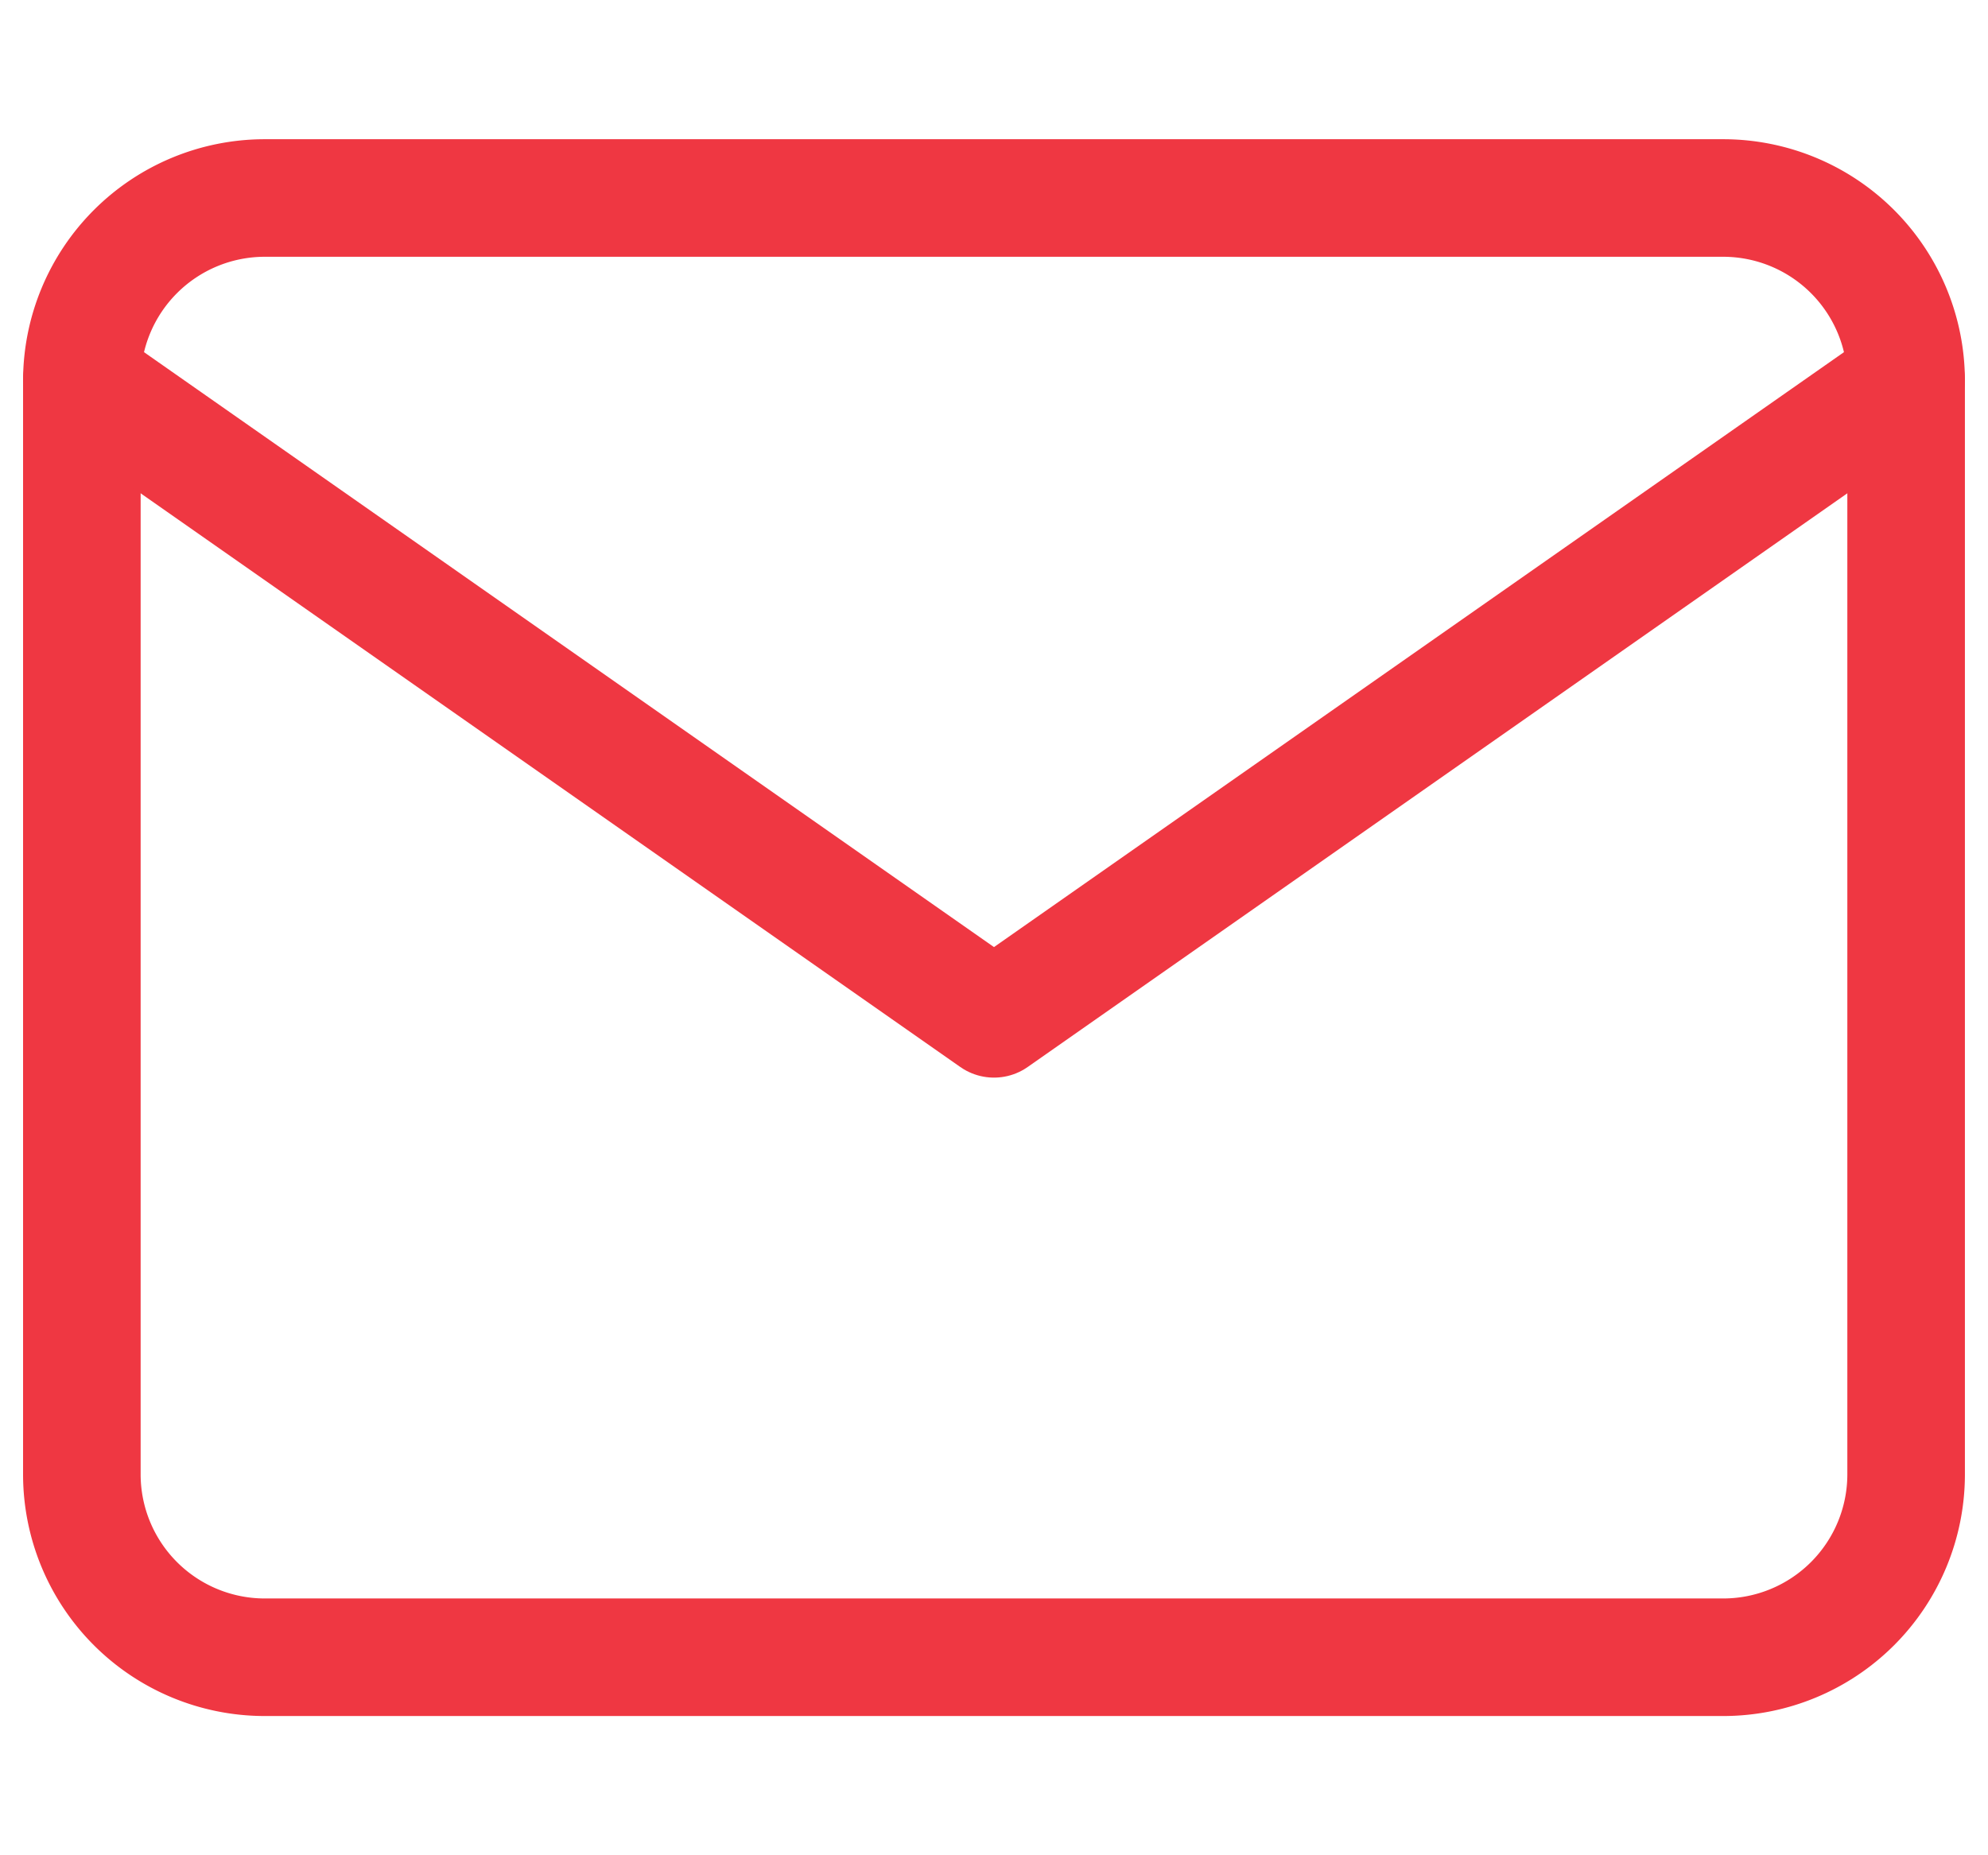
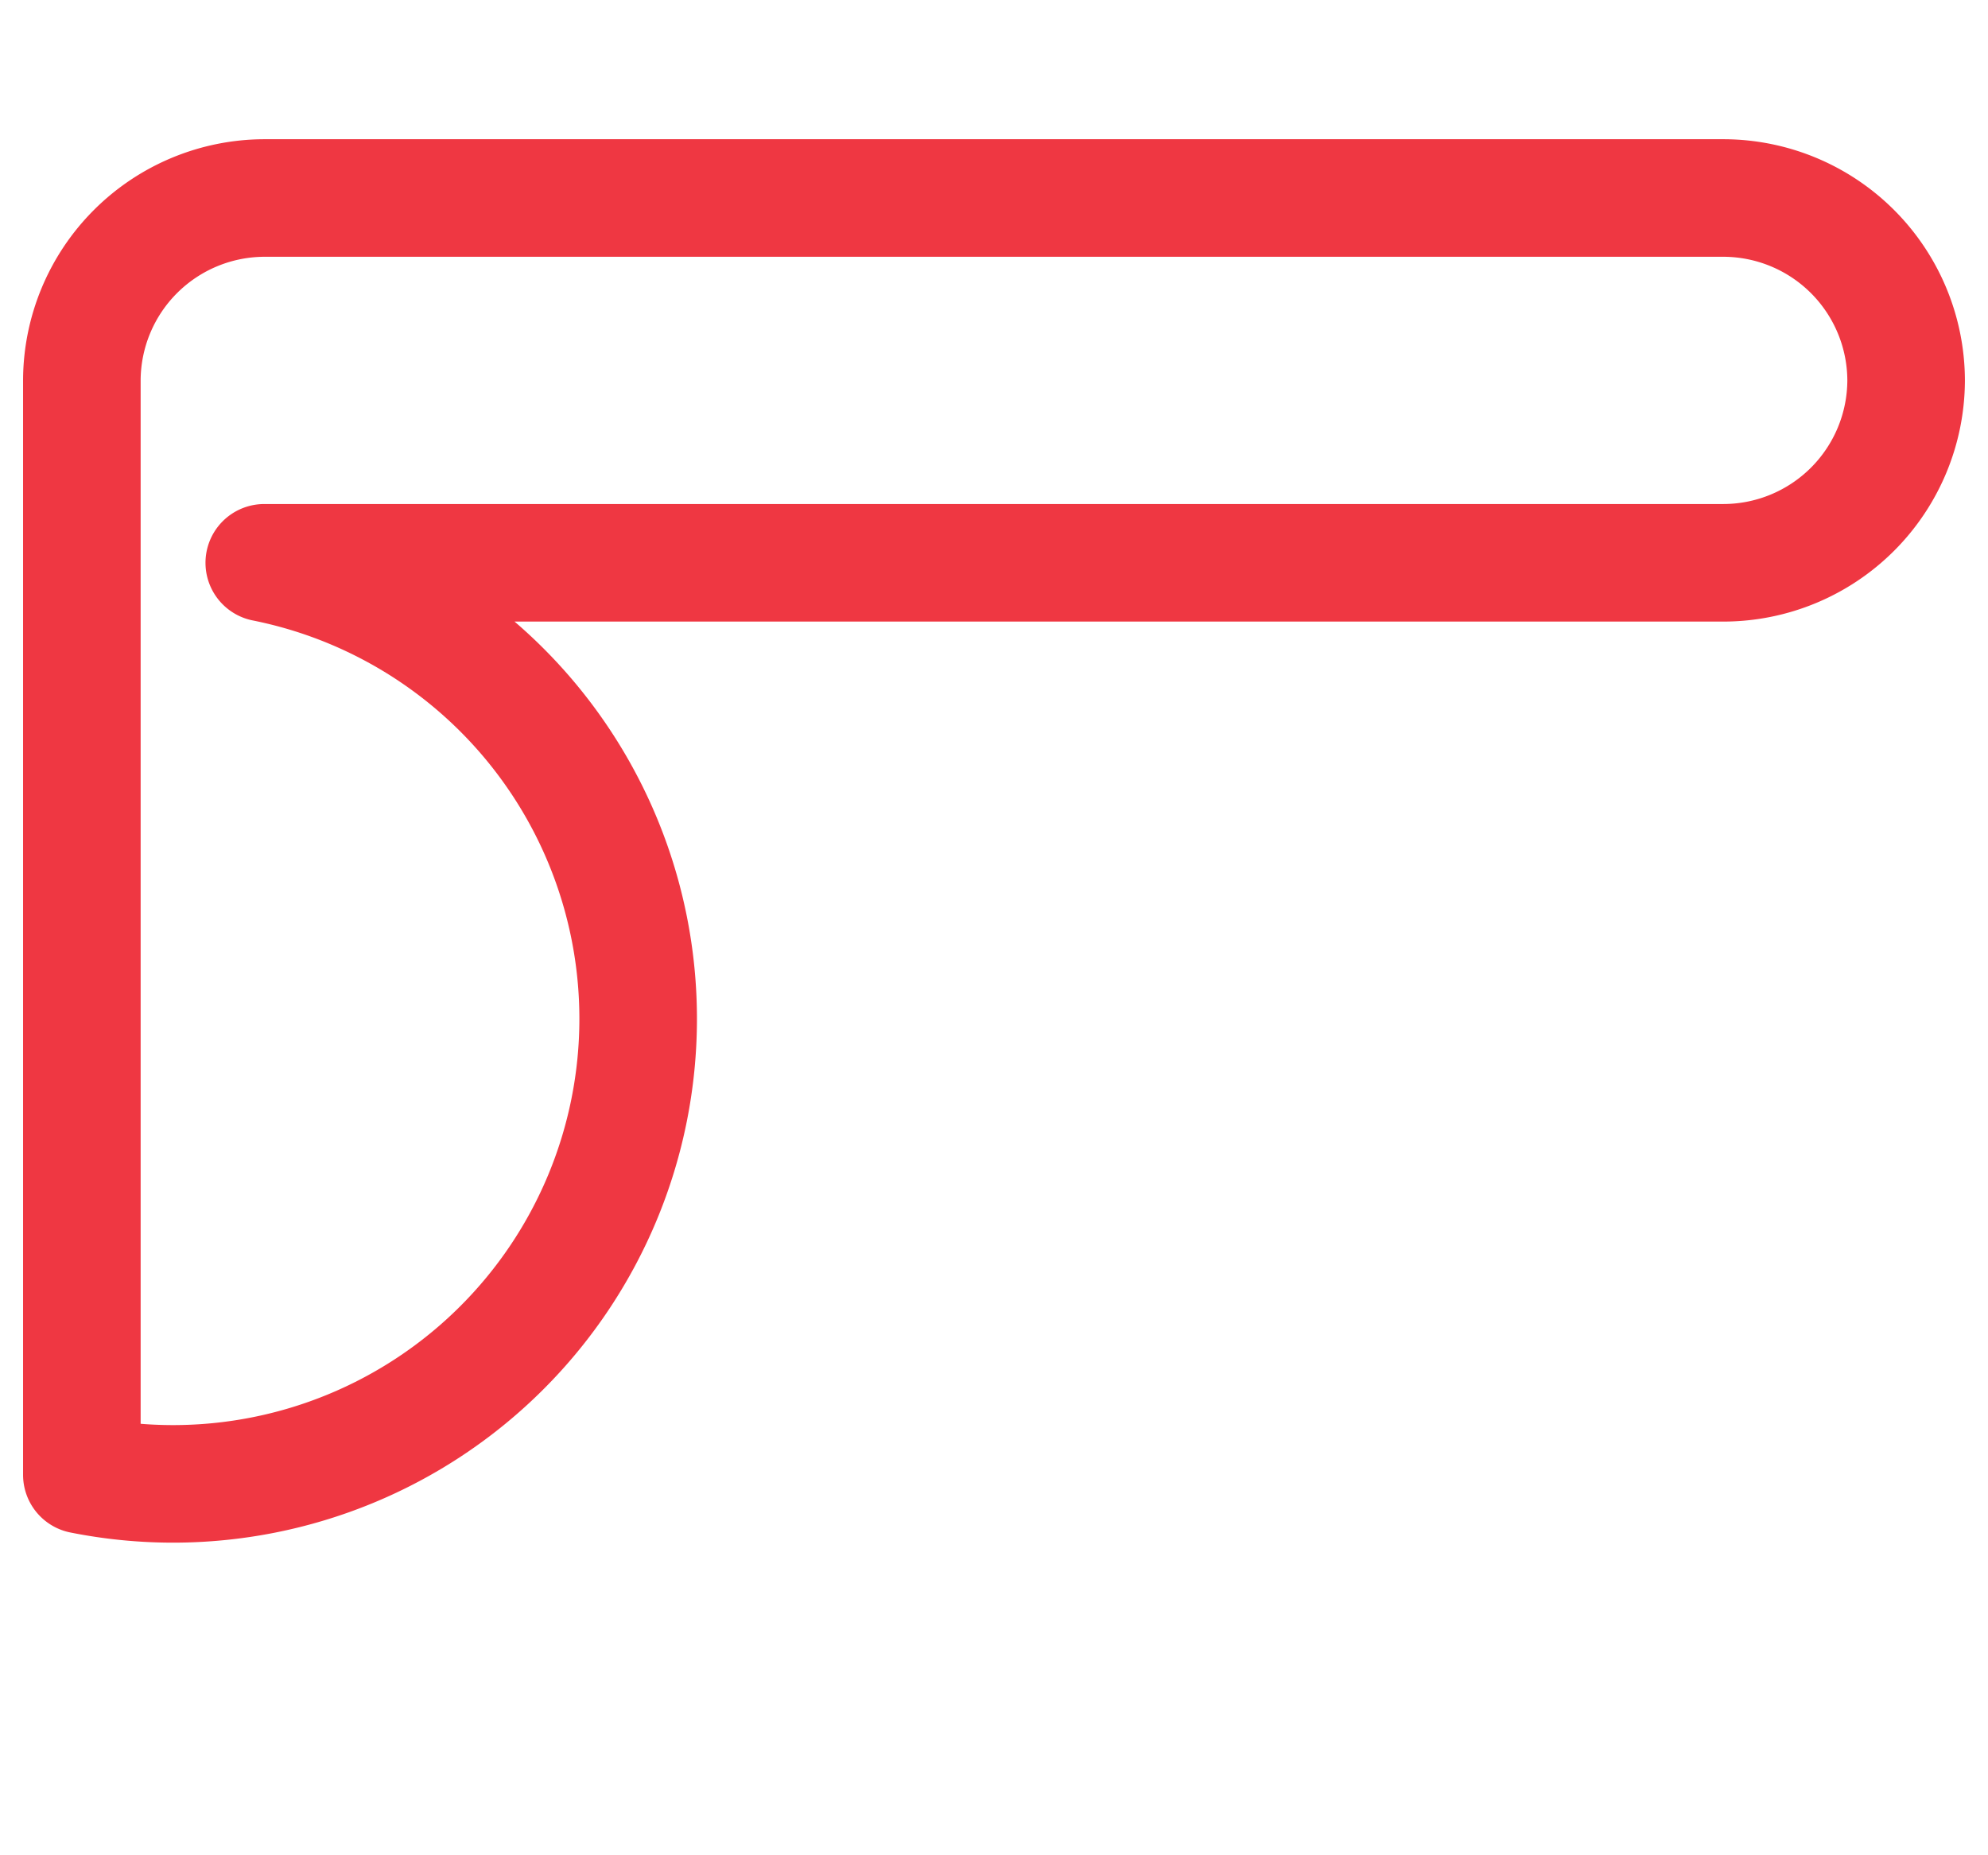
<svg xmlns="http://www.w3.org/2000/svg" width="75" height="70" viewBox="0 0 84.545 67.066">
  <g id="Icon_feather-mail" data-name="Icon feather-mail" transform="translate(3.481 2.5)">
-     <path id="Path_79" data-name="Path 79" d="M10.758,6H72.824a7.781,7.781,0,0,1,7.758,7.758V60.307a7.781,7.781,0,0,1-7.758,7.758H10.758A7.781,7.781,0,0,1,3,60.307V13.758A7.781,7.781,0,0,1,10.758,6Z" transform="translate(-3 -6)" fill="none" stroke="#ef3742" stroke-linecap="round" stroke-linejoin="round" stroke-width="5" />
-     <path id="Path_80" data-name="Path 80" d="M80.582,9,41.791,36.154,3,9" transform="translate(-3 -1.242)" fill="none" stroke="#ef3742" stroke-linecap="round" stroke-linejoin="round" stroke-width="5" />
+     <path id="Path_79" data-name="Path 79" d="M10.758,6H72.824a7.781,7.781,0,0,1,7.758,7.758a7.781,7.781,0,0,1-7.758,7.758H10.758A7.781,7.781,0,0,1,3,60.307V13.758A7.781,7.781,0,0,1,10.758,6Z" transform="translate(-3 -6)" fill="none" stroke="#ef3742" stroke-linecap="round" stroke-linejoin="round" stroke-width="5" />
  </g>
</svg>